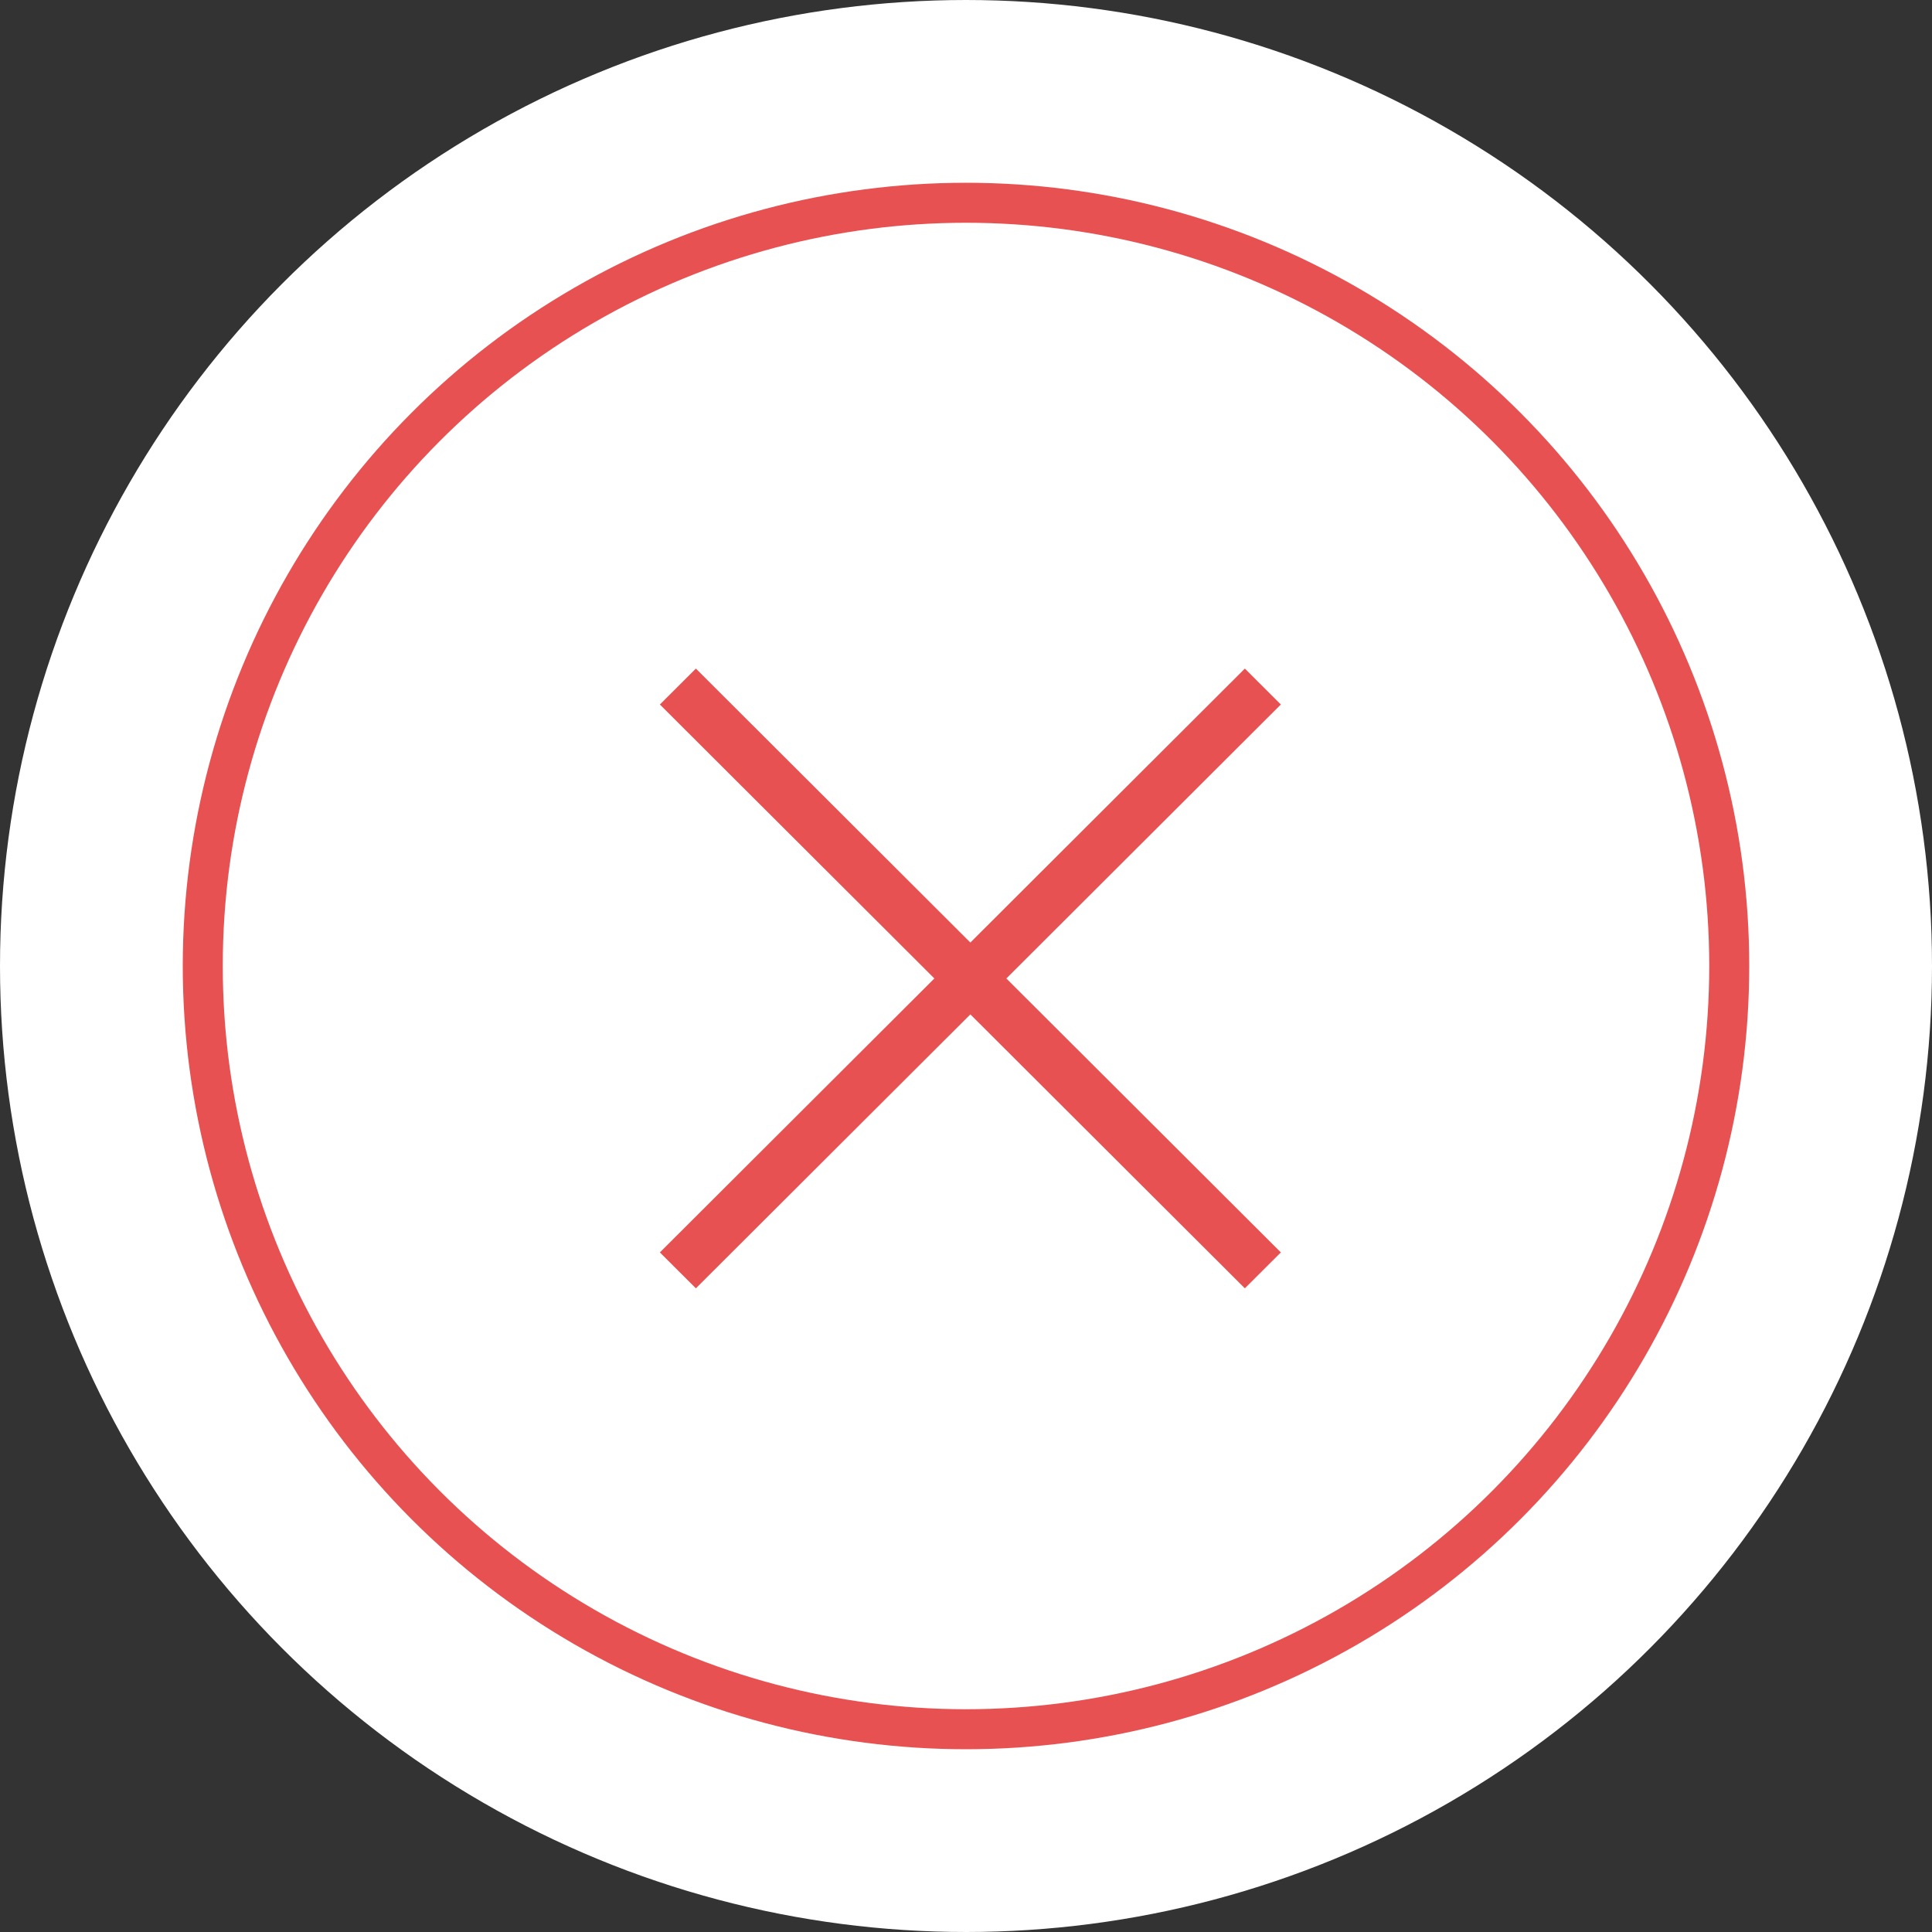
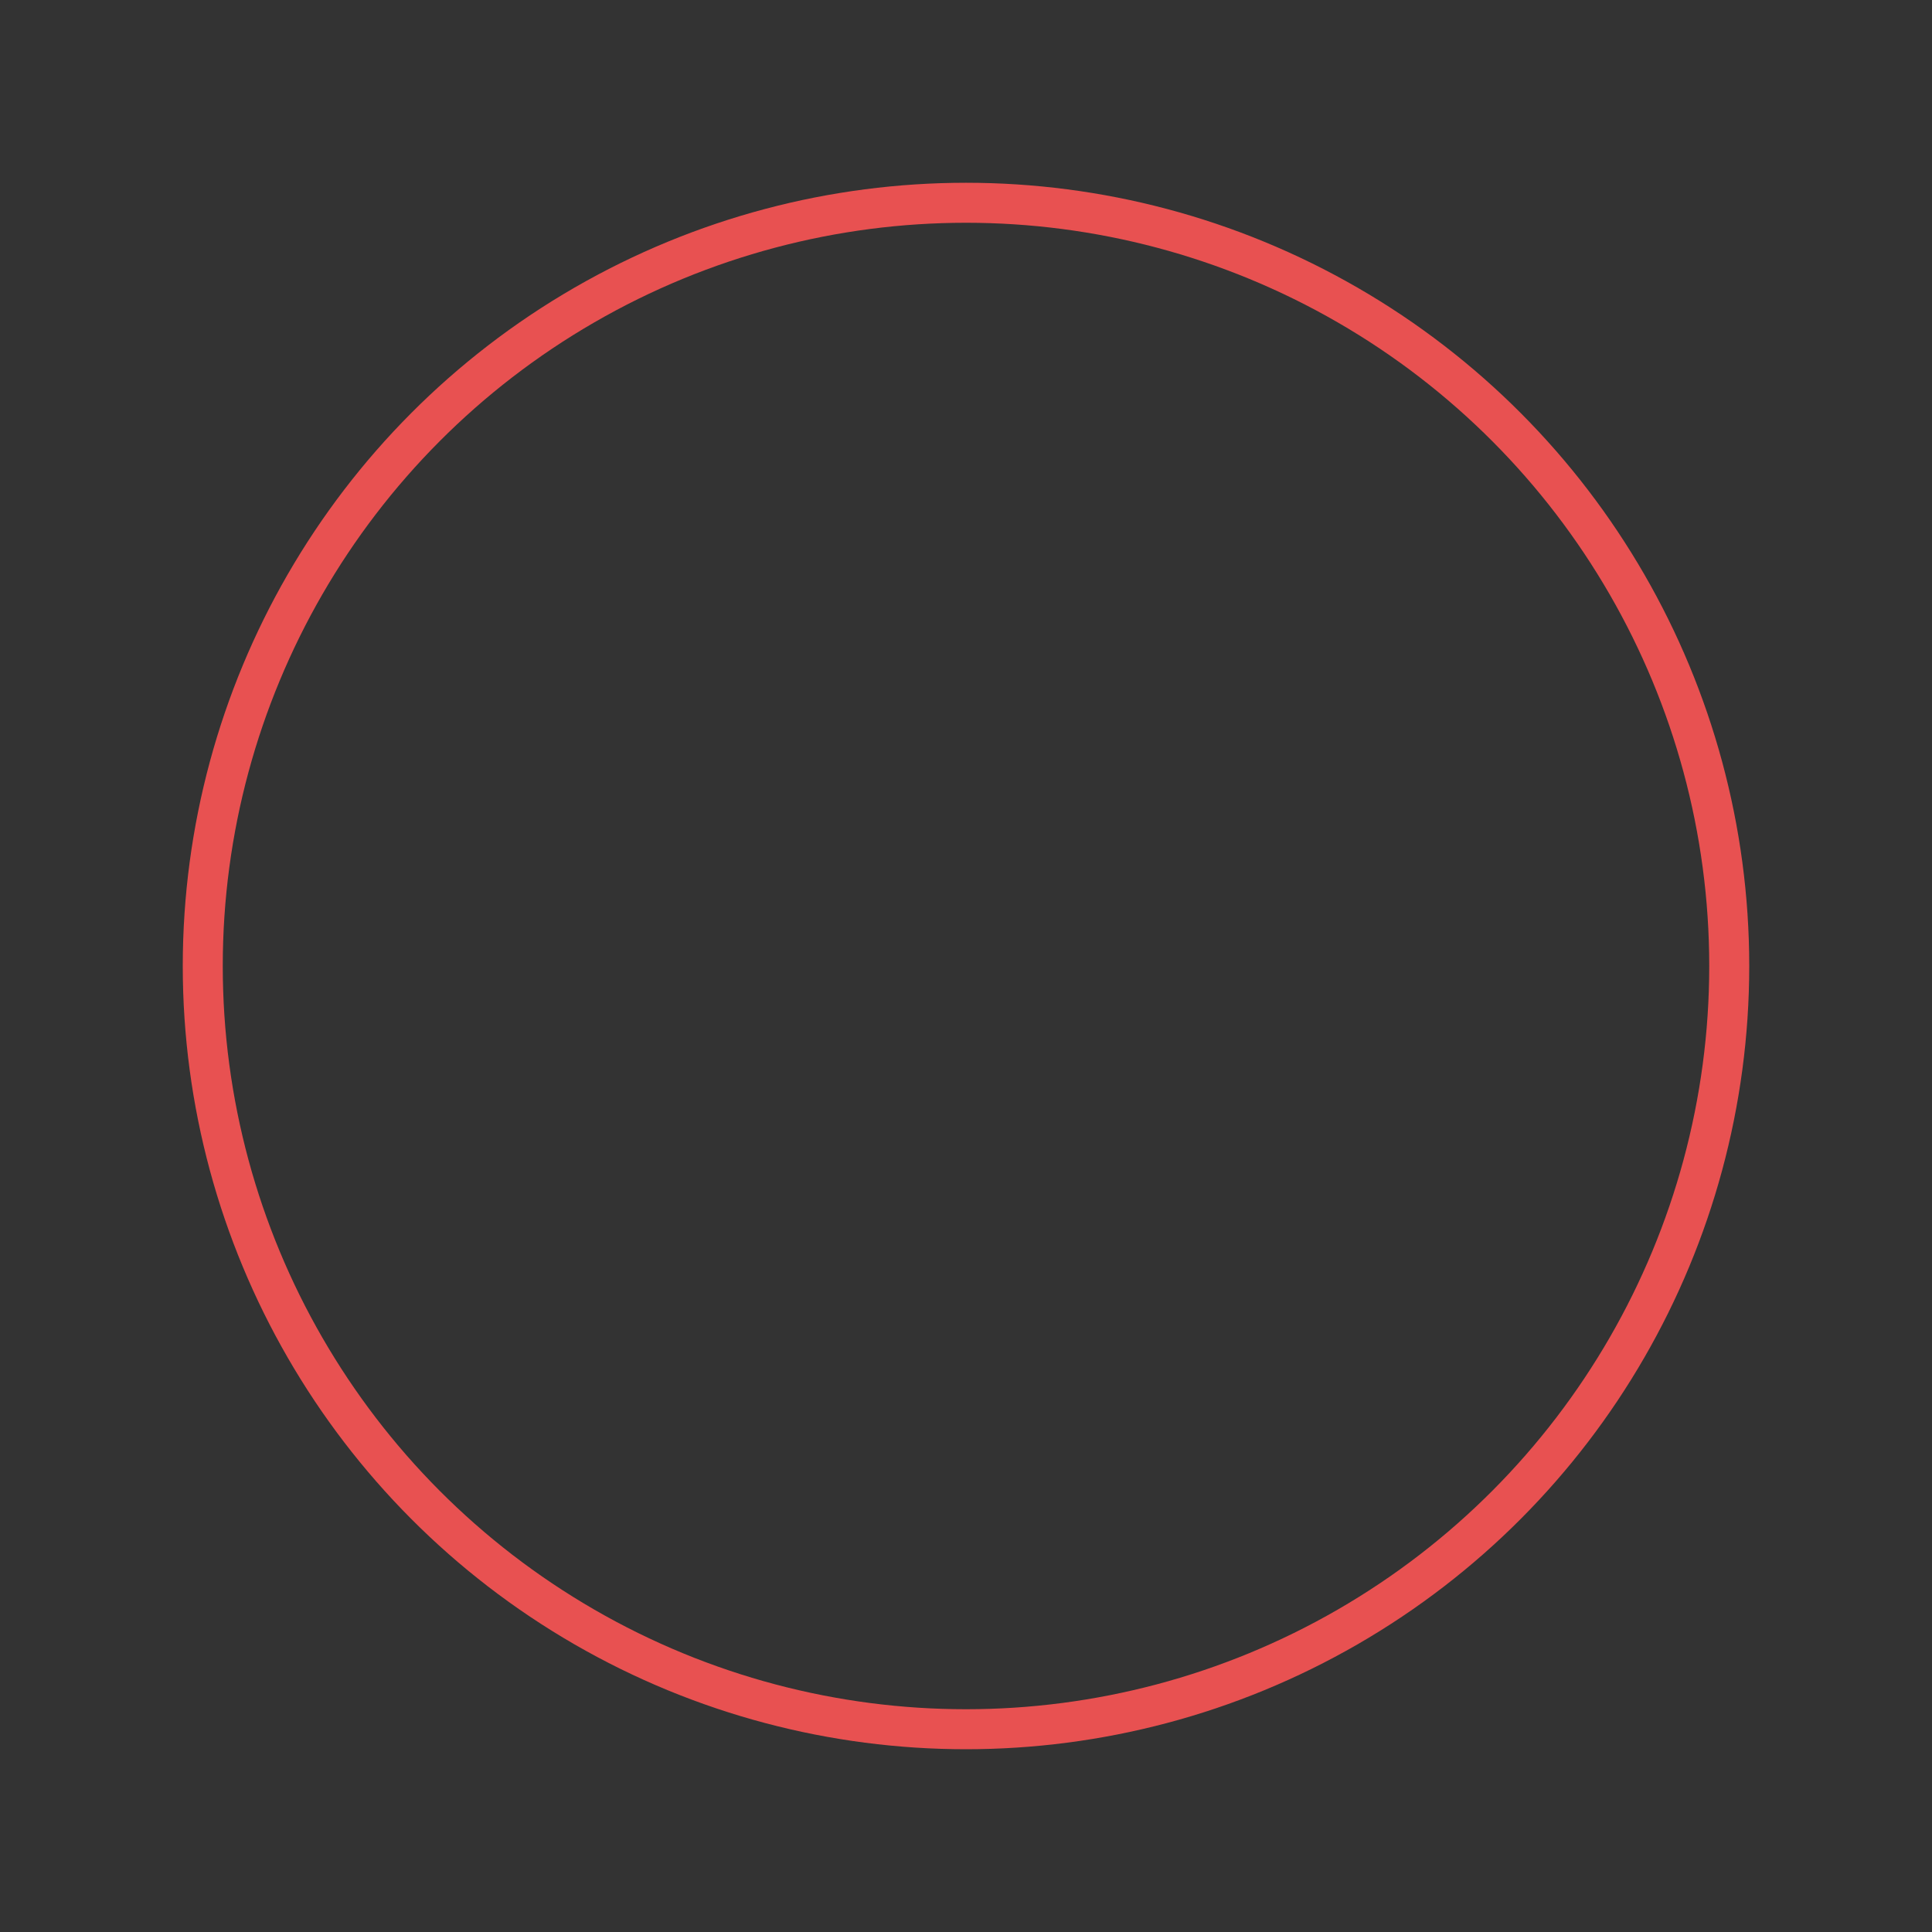
<svg xmlns="http://www.w3.org/2000/svg" version="1.1" id="Layer_1" x="0px" y="0px" width="3864px" height="3864px" viewBox="684.784 1375.077 3864 3864" enable-background="new 684.784 1375.077 3864 3864" xml:space="preserve">
  <rect x="684.784" y="1375.077" width="3864" height="3864" fill="#333333" stroke="none" />
-   <circle fill="#FFFFFF" stroke="#FFFFFF" stroke-width="80" stroke-linecap="round" stroke-linejoin="round" stroke-miterlimit="1.414" cx="2616.784" cy="3307.077" r="1892" />
  <g>
    <circle fill="none" stroke="#E85151" stroke-width="80" stroke-linecap="round" stroke-linejoin="round" stroke-miterlimit="1.414" cx="2616.784" cy="3307.076" r="1526.471" />
    <g id="cross" transform="matrix(0.113,-2.76061e-17,2.76061e-17,0.113,52.63,53.431)">
-       <path fill="#E85151" d="M28264.184,24165.039l-637.156-635.752l-4858.145,4848.885l-4858.18-4848.885l-637.121,635.752    l4858.172,4848.918l-4858.172,4848.527l637.121,635.754l4858.18-4848.547l4858.145,4848.547l637.156-635.754l-4858.518-4848.527    L28264.184,24165.039z" />
-     </g>
+       </g>
  </g>
</svg>